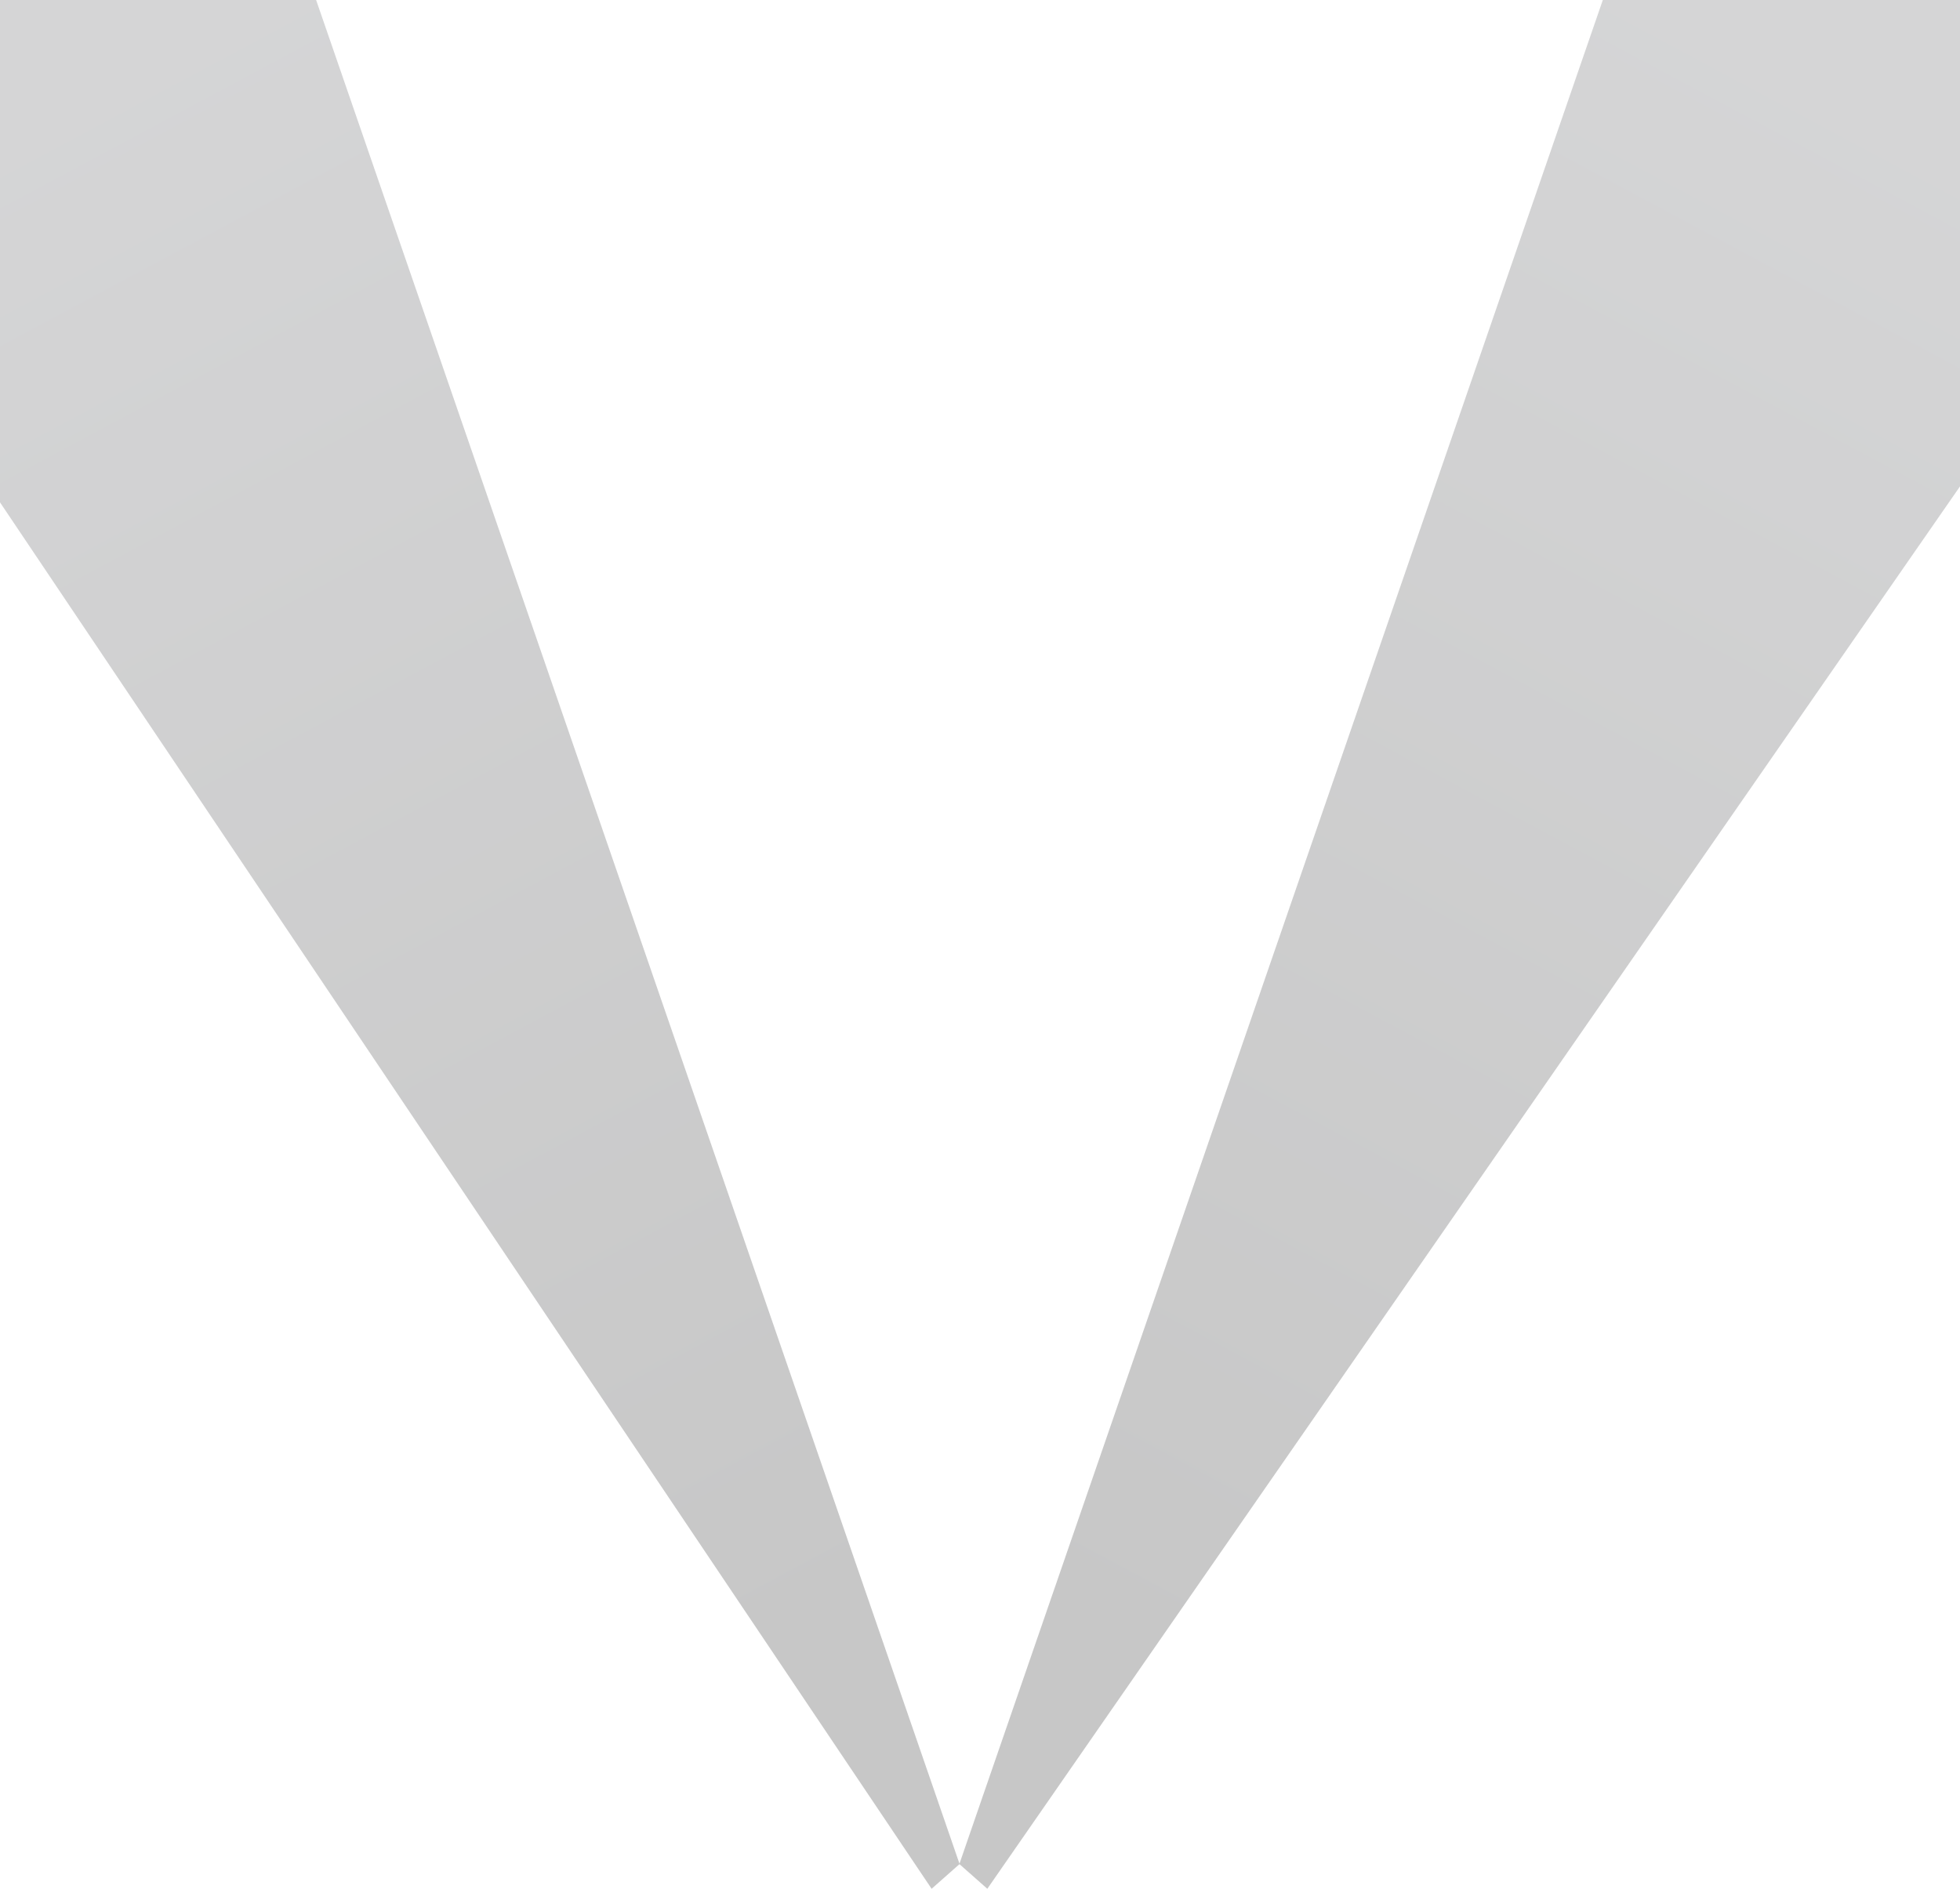
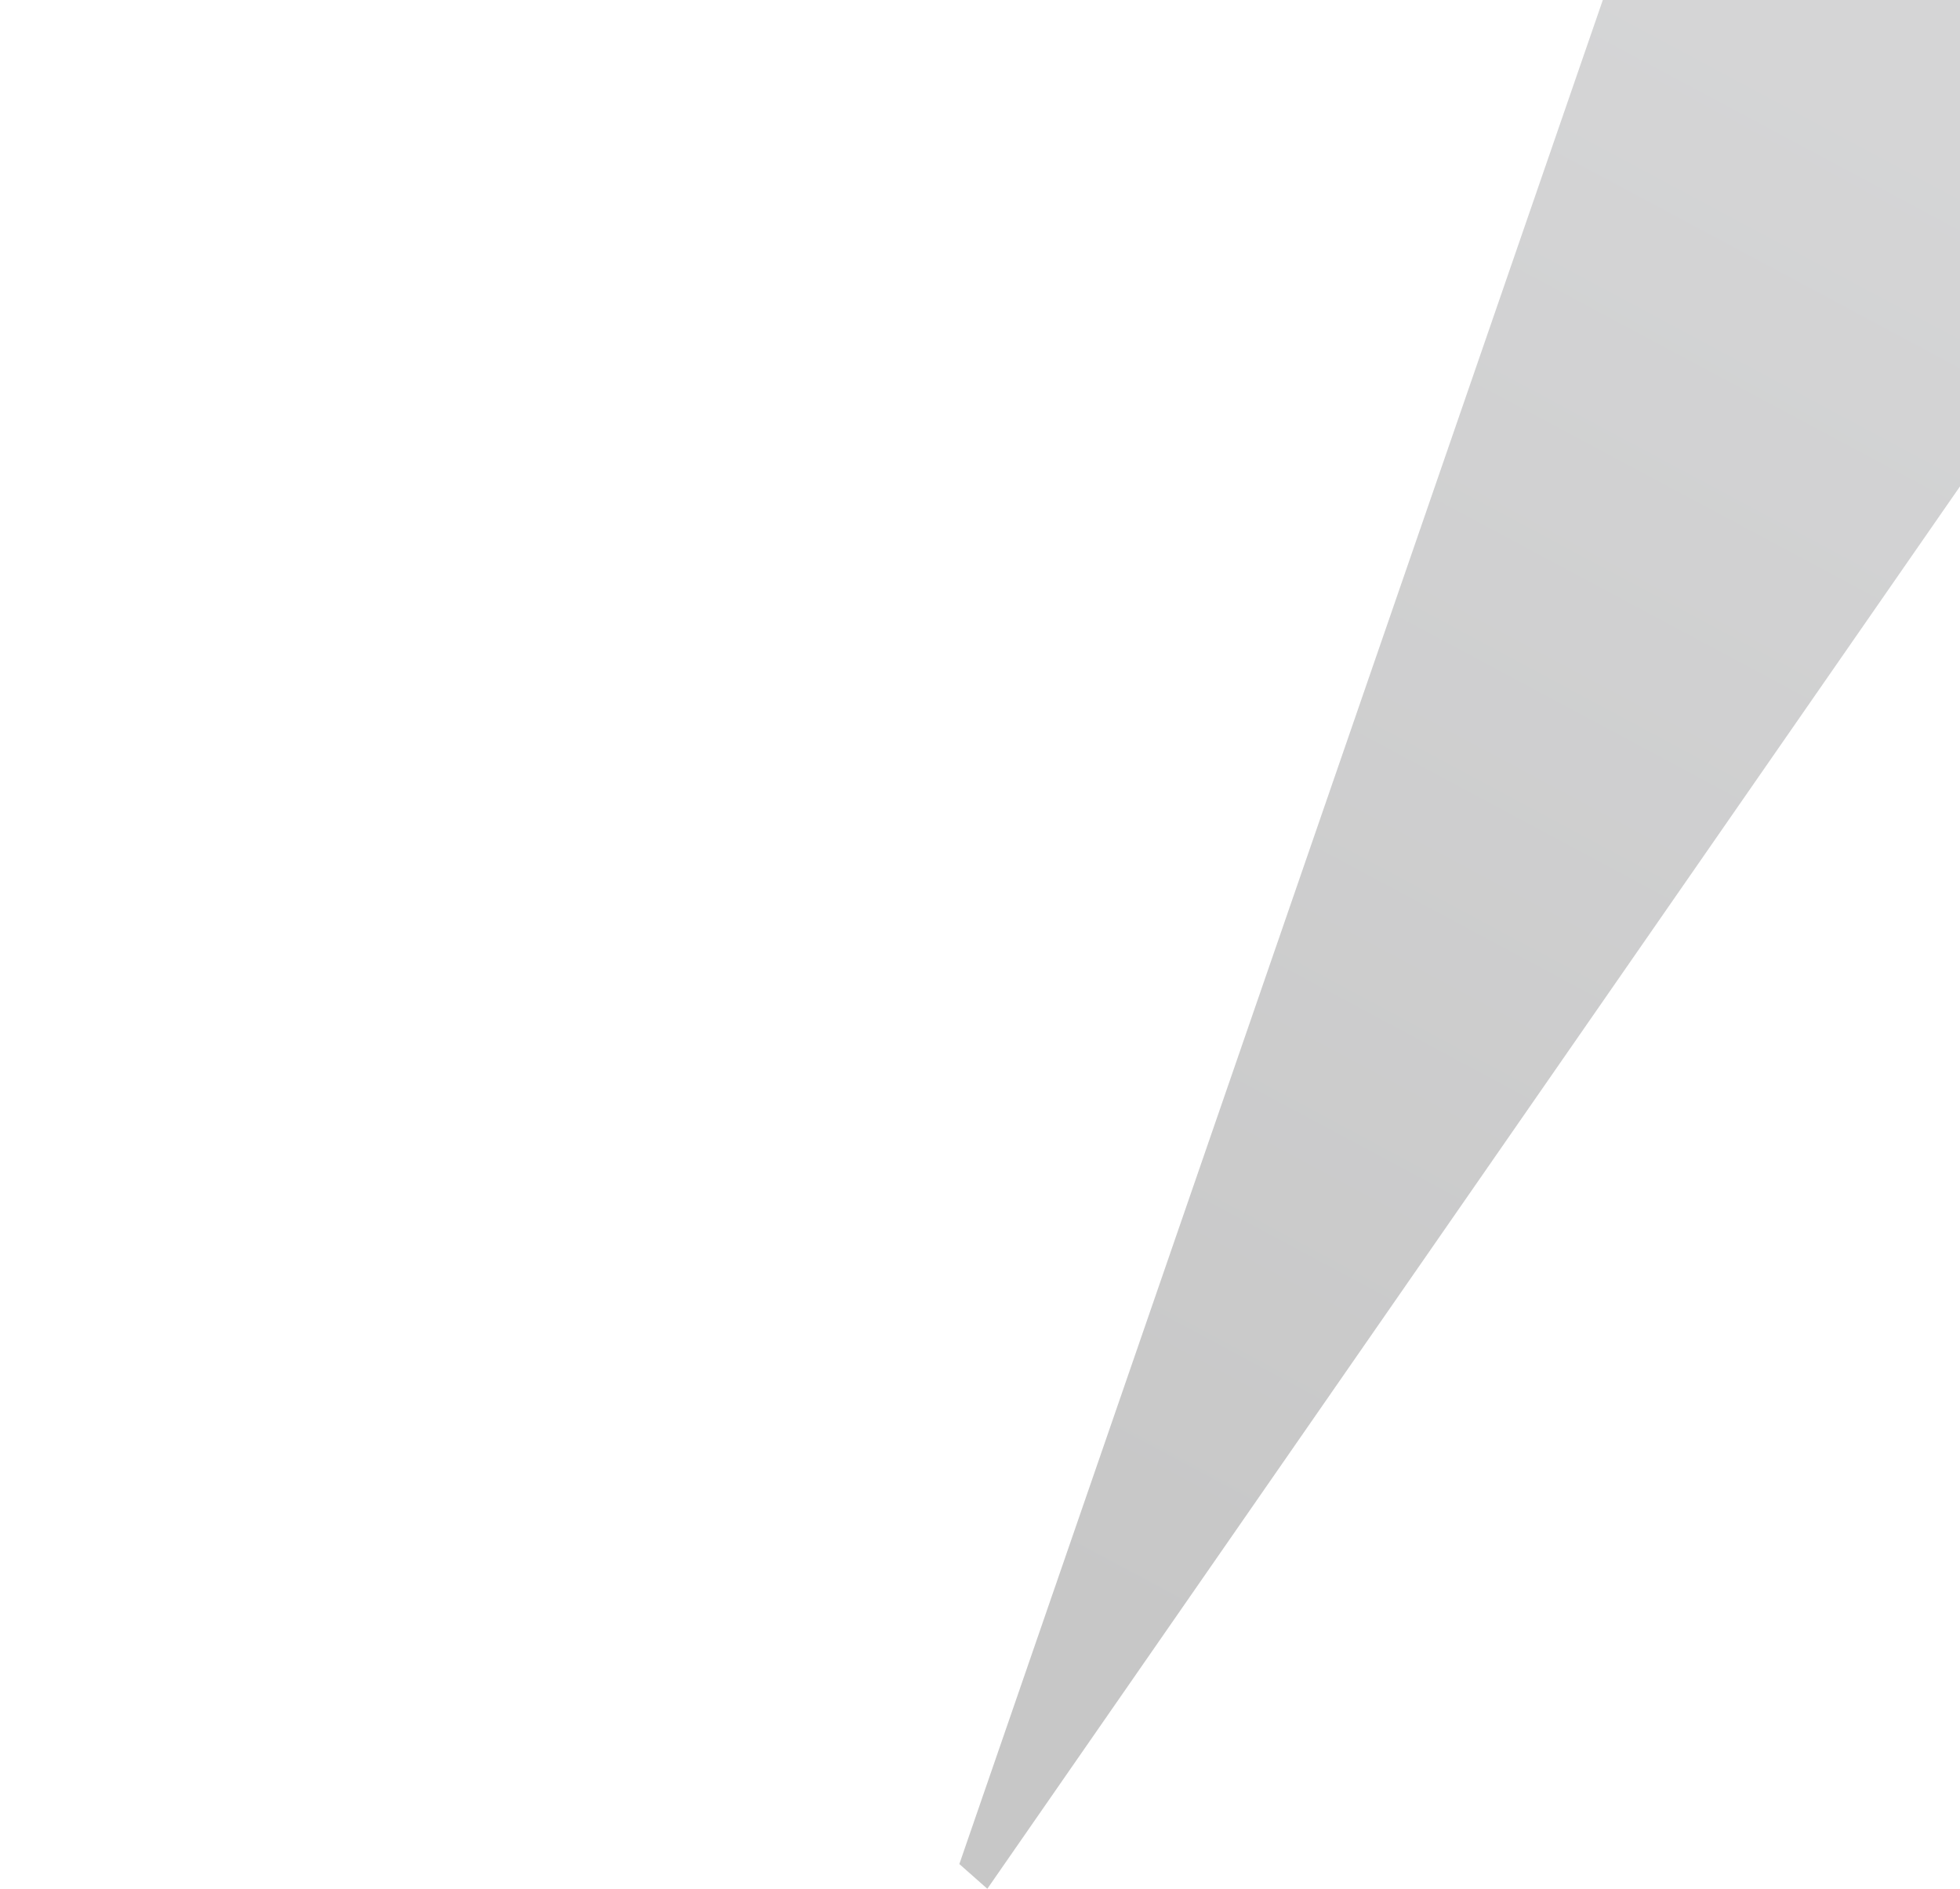
<svg xmlns="http://www.w3.org/2000/svg" width="360" height="347" viewBox="0 0 360 347" fill="none">
  <path opacity="0.23" d="M421.965 0L181.345 347L176.207 342.454L294.395 0H421.965Z" fill="url(#paint0_linear_6926_9812)" />
-   <path opacity="0.23" d="M-62 0L171.112 347L176.251 342.454L58.063 0H-62Z" fill="url(#paint1_linear_6926_9812)" />
  <defs>
    <linearGradient id="paint0_linear_6926_9812" x1="344.564" y1="15.197" x2="194.888" y2="294.796" gradientUnits="userSpaceOnUse">
      <stop stop-color="#4A4B50" />
      <stop offset="1" stop-color="#0D0D0D" />
    </linearGradient>
    <linearGradient id="paint1_linear_6926_9812" x1="7.891" y1="15.197" x2="157.568" y2="294.796" gradientUnits="userSpaceOnUse">
      <stop stop-color="#4A4B50" />
      <stop offset="1" stop-color="#0D0D0D" />
    </linearGradient>
  </defs>
</svg>